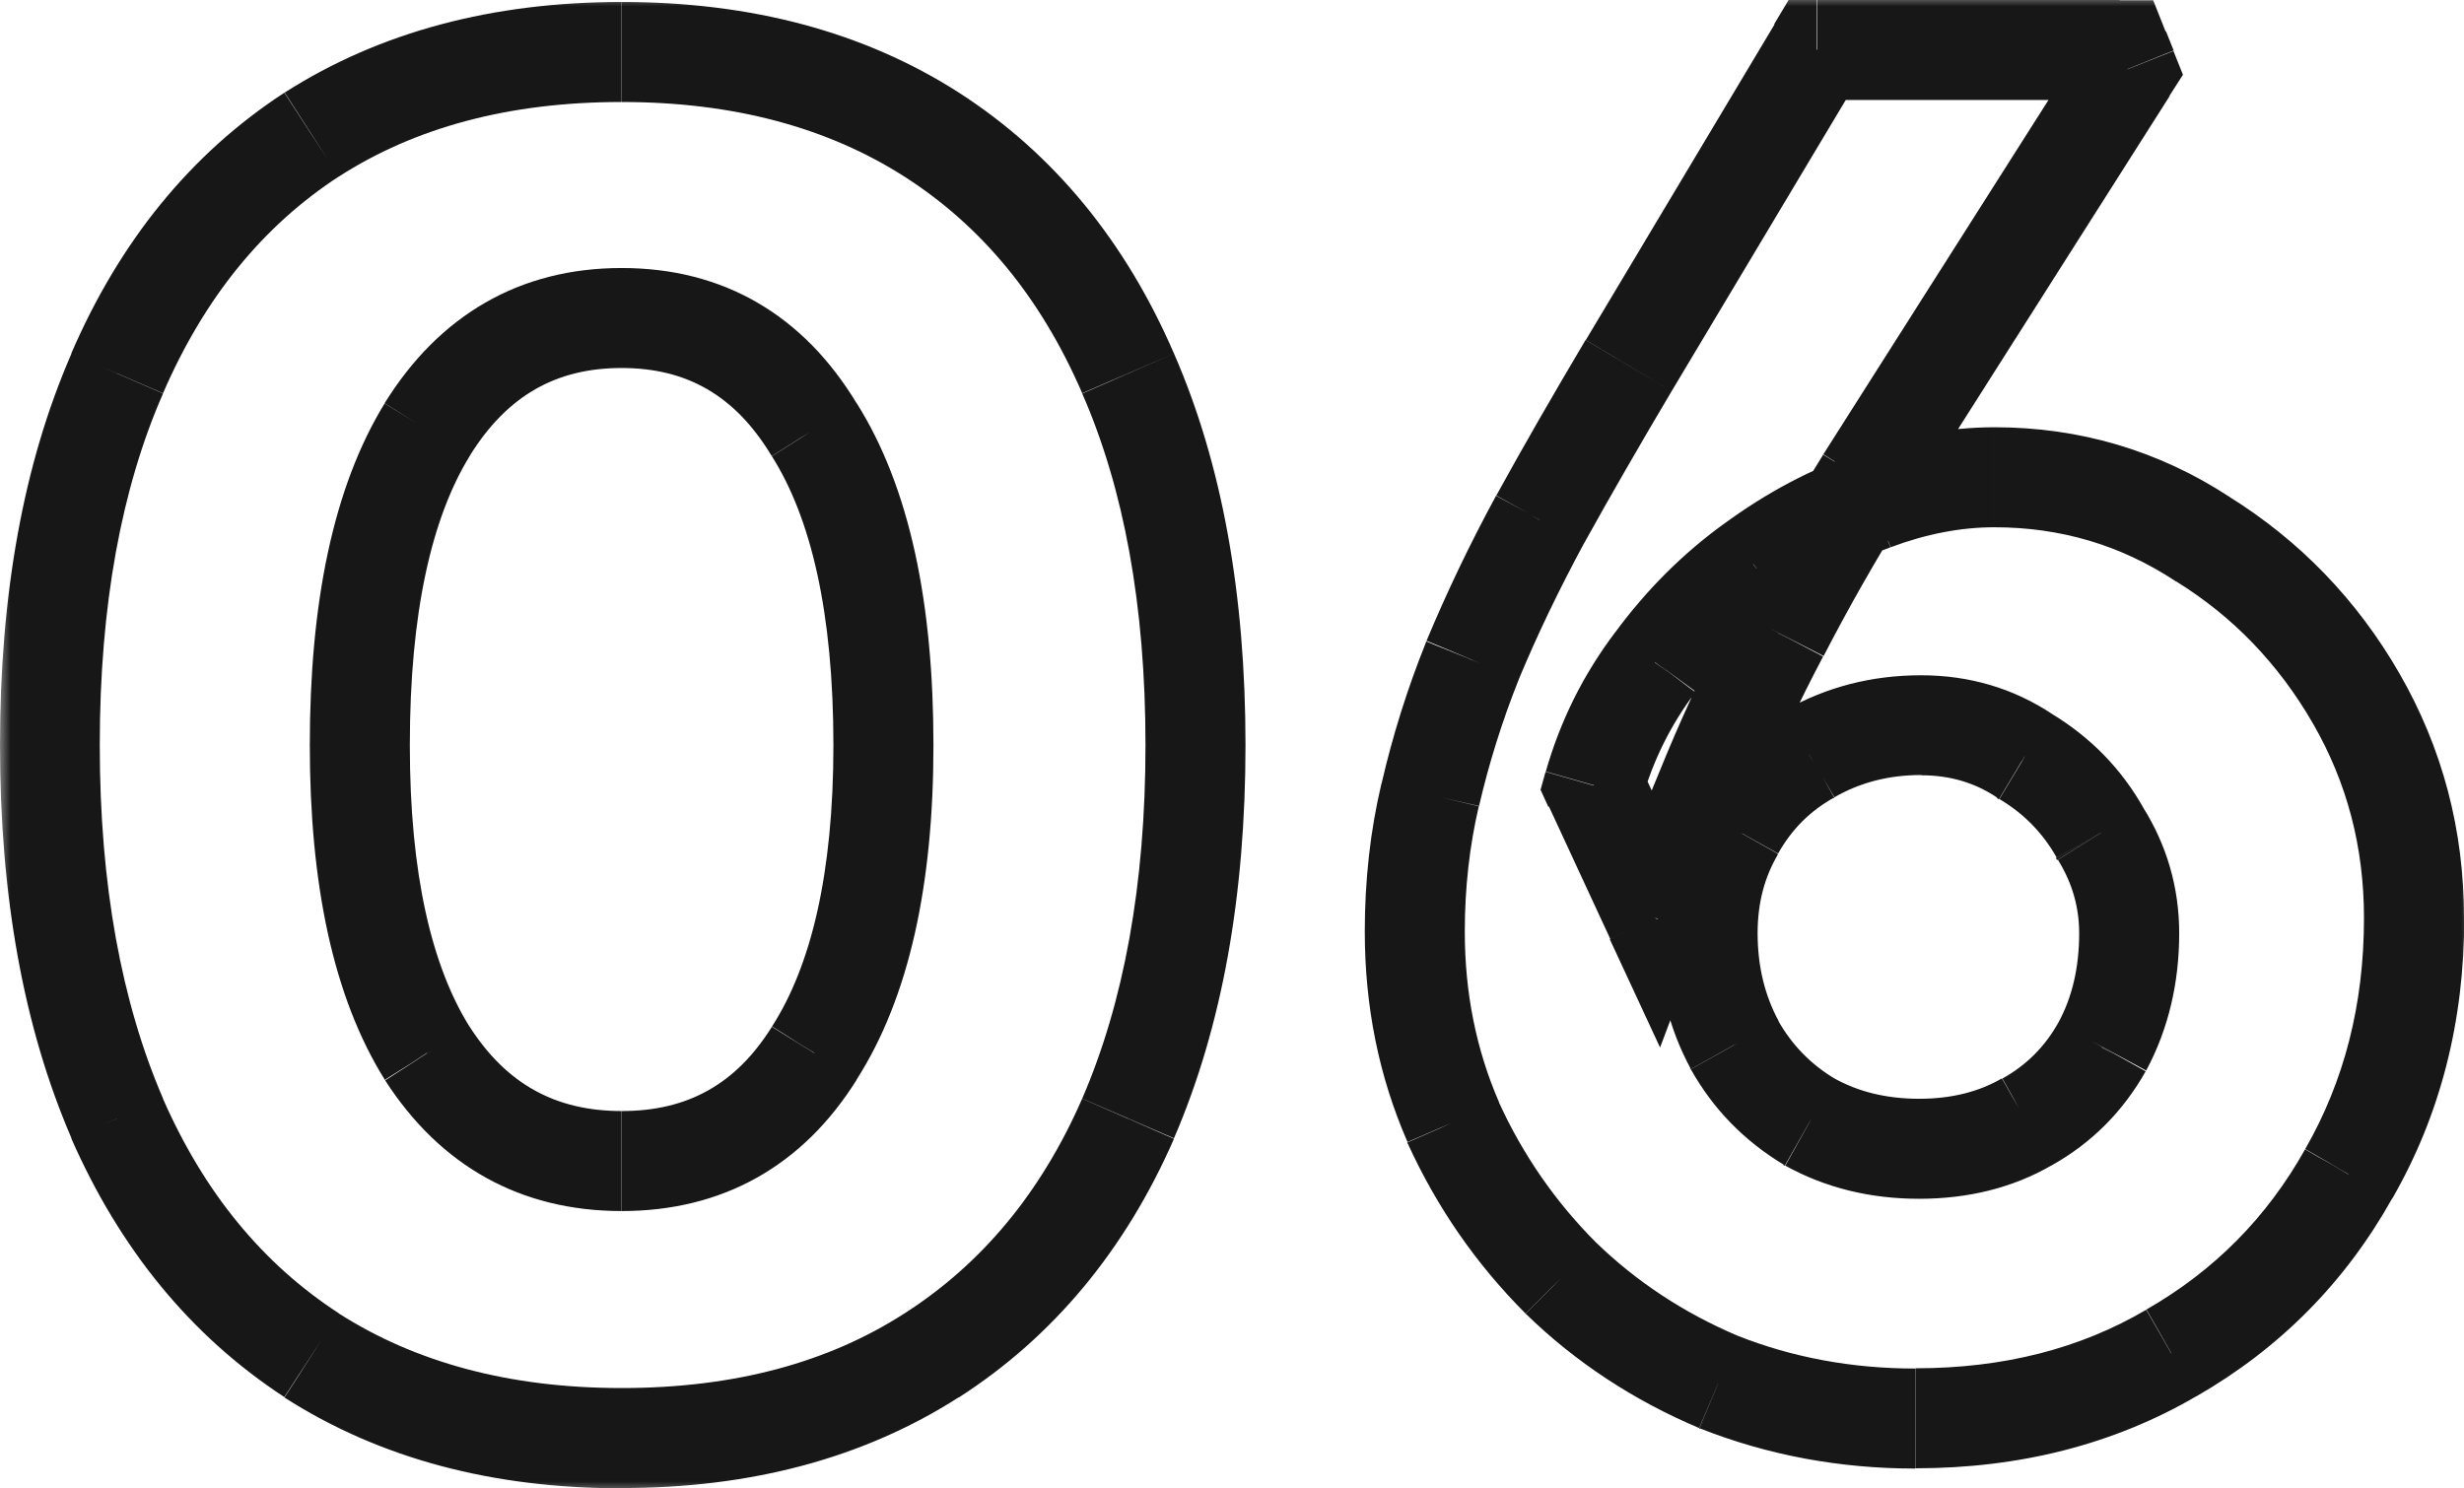
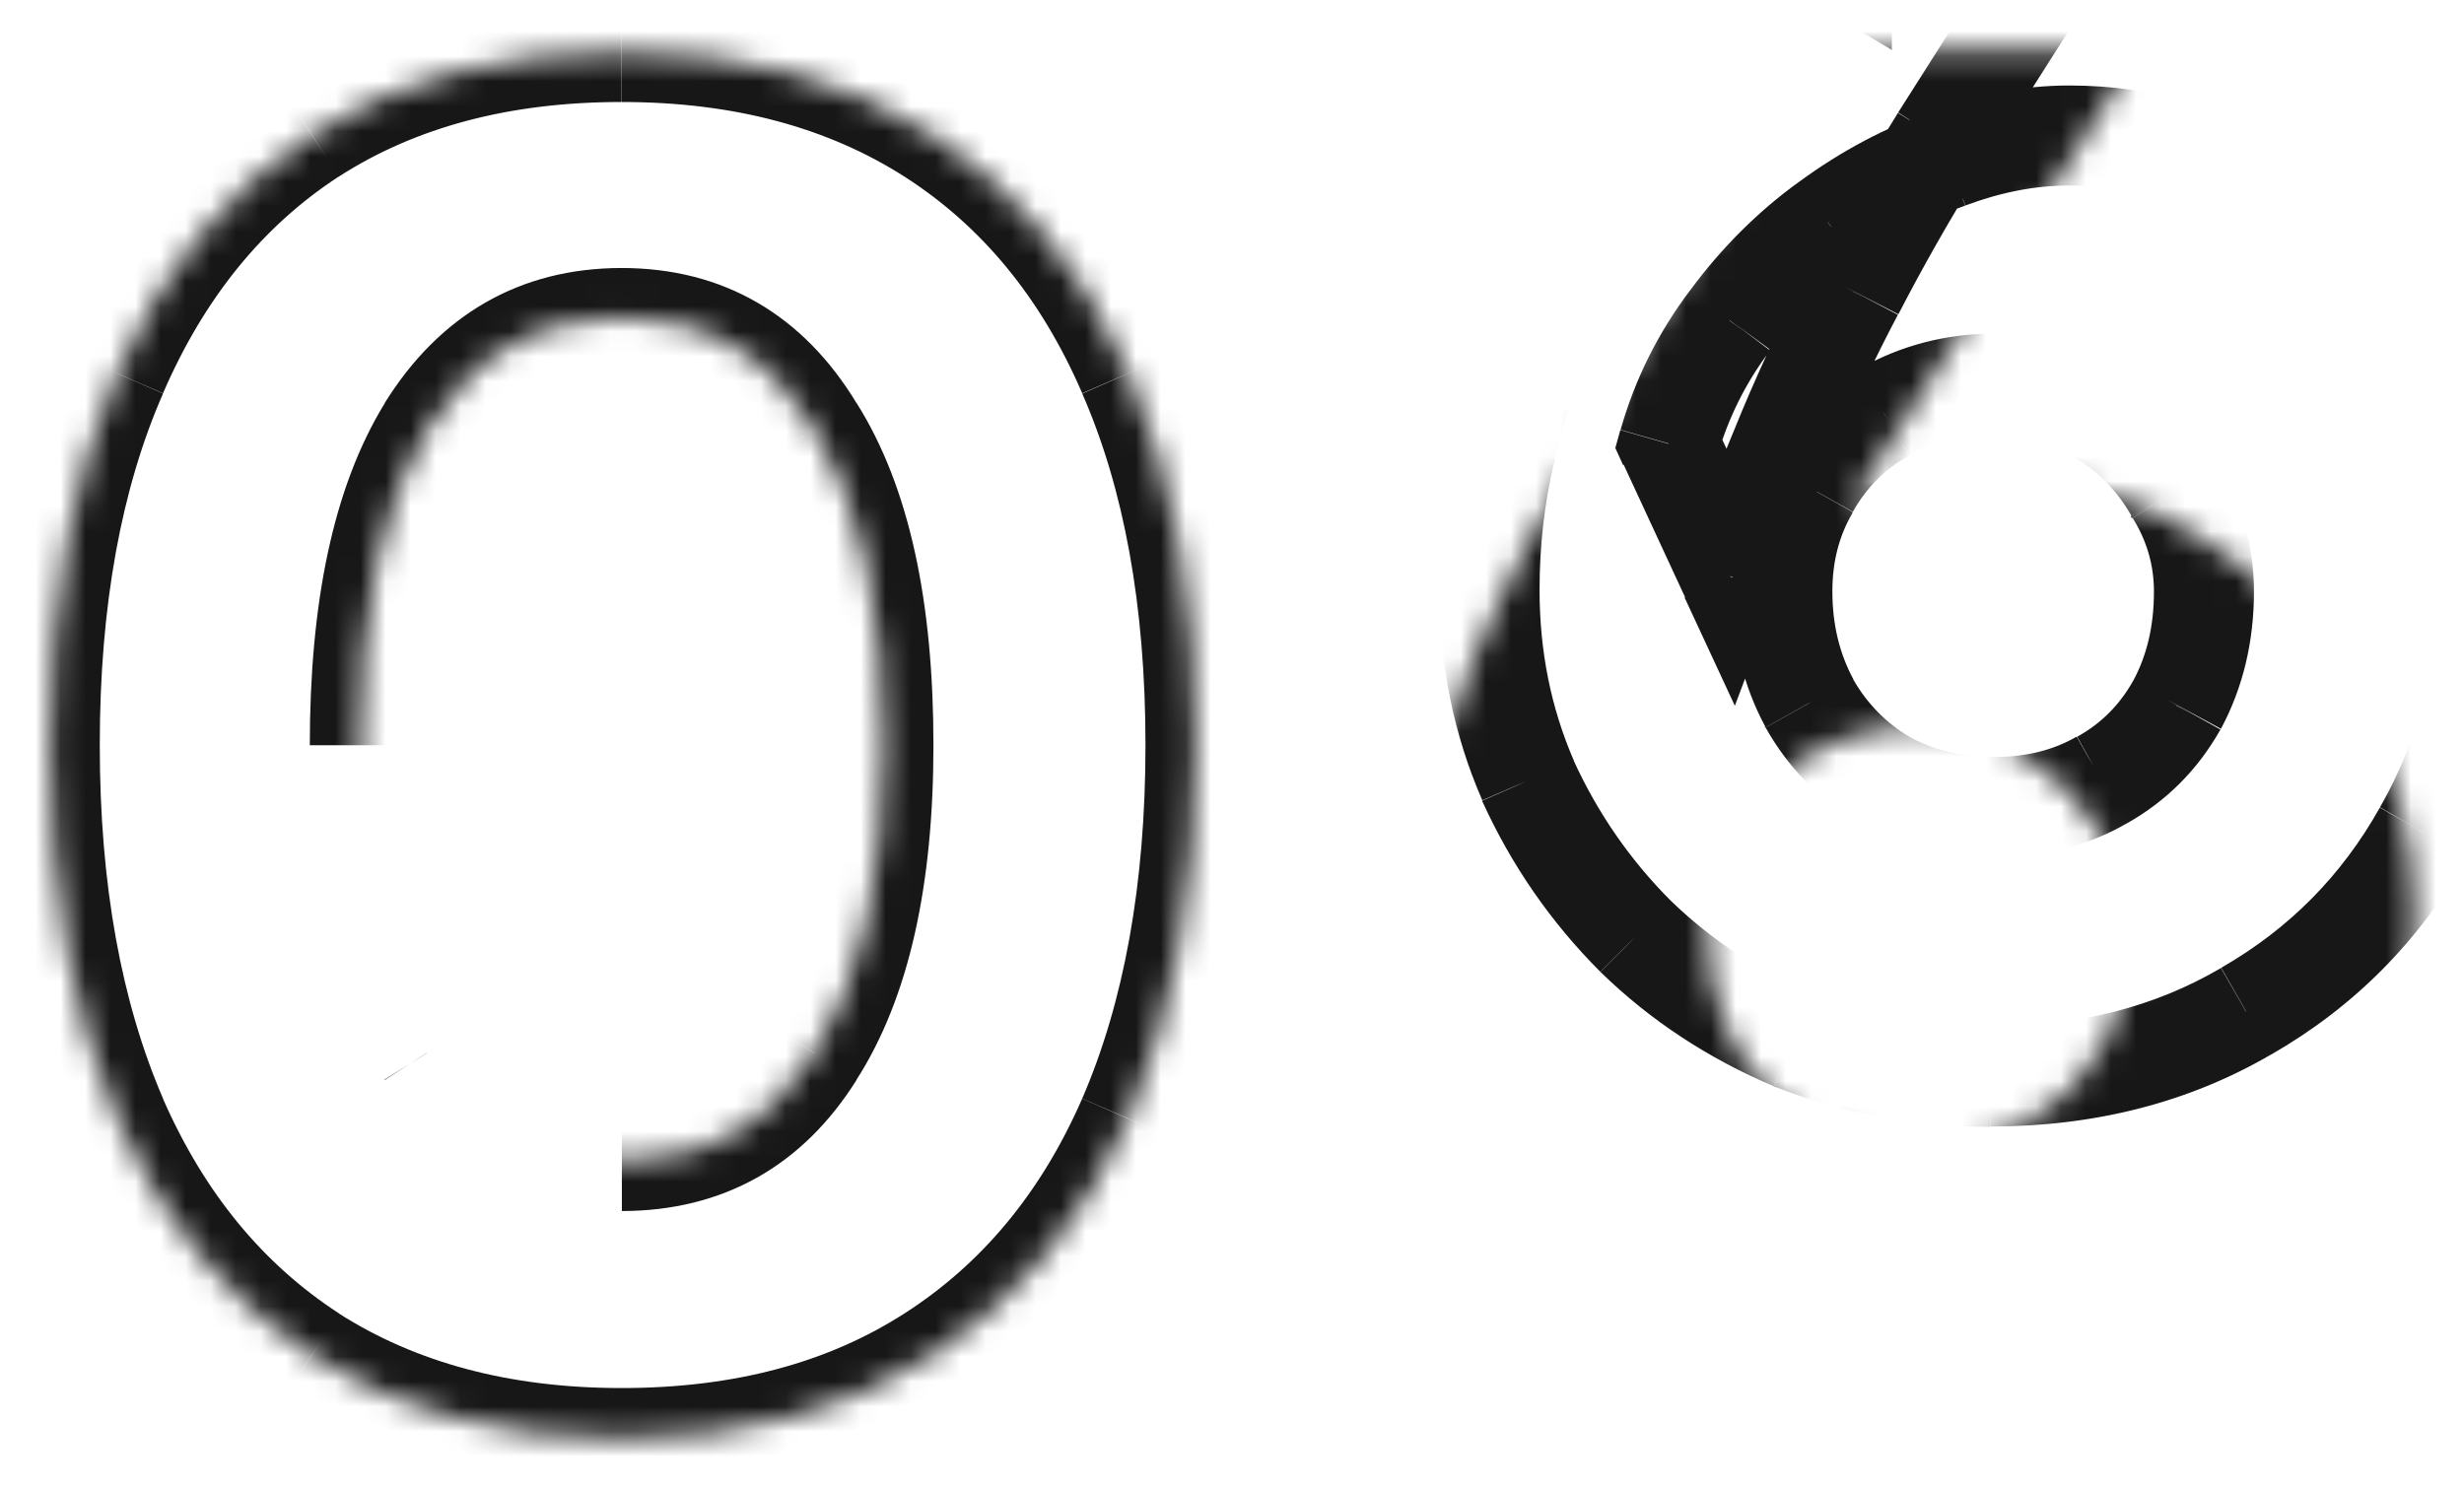
<svg xmlns="http://www.w3.org/2000/svg" id="_レイヤー_1" viewBox="0 0 98.54 59.52">
  <defs>
    <style>.cls-1{mask:url(#mask);}.cls-2,.cls-3,.cls-4{stroke-width:0px;}.cls-3{fill:#171717;}.cls-4{fill:#fff;}</style>
    <mask id="mask" x="-.08" y="-.25" width="99" height="60" maskUnits="userSpaceOnUse">
      <g id="path-1-outside-1_342_9772">
-         <rect class="cls-4" x="-.08" y="-.25" width="99" height="60" />
        <path class="cls-2" d="m24.87,57.52c-4.83,0-8.96-1.1-12.4-3.31-3.39-2.21-5.98-5.36-7.78-9.47-1.8-4.16-2.69-9.14-2.69-14.94s.9-10.75,2.69-14.86c1.8-4.16,4.39-7.34,7.78-9.55,3.44-2.21,7.57-3.31,12.4-3.31s8.96,1.1,12.4,3.31c3.44,2.21,6.06,5.39,7.85,9.55,1.8,4.11,2.69,9.06,2.69,14.86s-.9,10.78-2.69,14.94c-1.8,4.11-4.41,7.26-7.85,9.47-3.44,2.21-7.57,3.31-12.4,3.31Zm0-11.09c3.34,0,5.9-1.44,7.7-4.31,1.85-2.87,2.77-6.98,2.77-12.32s-.92-9.7-2.77-12.63c-1.8-2.98-4.36-4.47-7.7-4.47s-5.93,1.49-7.78,4.47c-1.8,2.93-2.69,7.14-2.69,12.63s.9,9.45,2.69,12.32c1.85,2.87,4.44,4.31,7.78,4.31Zm51.73,10.32c-2.77,0-5.39-.49-7.85-1.46-2.41-1.03-4.52-2.41-6.31-4.16-1.8-1.8-3.23-3.88-4.31-6.24-1.03-2.36-1.54-4.9-1.54-7.62,0-1.9.21-3.72.62-5.47.41-1.8.98-3.59,1.69-5.39.77-1.85,1.67-3.72,2.69-5.62,1.08-1.95,2.26-4,3.54-6.16l7.55-12.63h12.09l.31.77-10.47,16.48c-1.33,2.16-2.49,4.18-3.47,6.08-.98,1.85-1.85,3.7-2.62,5.54-.77,1.85-1.54,3.8-2.31,5.85l-2.46-5.31c.51-1.8,1.33-3.44,2.46-4.93,1.13-1.54,2.44-2.85,3.93-3.93,1.54-1.13,3.13-1.98,4.77-2.54,1.64-.62,3.26-.92,4.85-.92,3.03,0,5.8.82,8.32,2.46,2.57,1.59,4.62,3.72,6.16,6.39,1.54,2.67,2.31,5.6,2.31,8.78,0,3.8-.87,7.21-2.62,10.24-1.69,3.03-4.06,5.42-7.08,7.16-2.98,1.75-6.39,2.62-10.24,2.62Zm.15-10.78c1.64,0,3.08-.36,4.31-1.08,1.28-.72,2.28-1.72,3-3,.72-1.33,1.08-2.85,1.08-4.54,0-1.44-.39-2.77-1.15-4-.72-1.28-1.72-2.31-3-3.08-1.23-.82-2.62-1.23-4.16-1.23-1.64,0-3.13.39-4.47,1.15-1.28.72-2.28,1.72-3,3-.72,1.23-1.08,2.62-1.08,4.16,0,1.64.36,3.13,1.08,4.47.72,1.28,1.72,2.31,3,3.08,1.28.72,2.75,1.08,4.39,1.08Z" />
      </g>
    </mask>
  </defs>
  <g class="cls-1">
-     <path class="cls-3" d="m12.47,54.21l-1.09,1.68h.01s1.08-1.68,1.08-1.68Zm-7.78-9.47l-1.84.79h0s1.83-.79,1.83-.79Zm0-29.8l1.83.8h0s-1.84-.8-1.84-.8Zm7.78-9.55l-1.08-1.68h-.01s1.09,1.68,1.09,1.68Zm24.79,0l1.08-1.68-1.08,1.68Zm7.85,9.55l-1.84.79h0s1.83-.79,1.83-.79Zm0,29.8l1.83.8h0s-1.84-.8-1.84-.8Zm-7.85,9.47l1.08,1.68-1.08-1.68Zm-4.7-12.09l-1.68-1.08h0s0,.02,0,.02l1.7,1.06Zm0-24.95l-1.71,1.03v.02s.02.02.02.02l1.69-1.07Zm-15.48,0l-1.7-1.05h0s1.7,1.05,1.7,1.05Zm0,24.95l-1.7,1.06h0s0,.02,0,.02l1.68-1.08Zm7.78,13.4c-4.51,0-8.25-1.03-11.32-2.99l-2.16,3.37c3.82,2.45,8.34,3.63,13.48,3.63v-4Zm-11.31-2.99c-3.03-1.97-5.38-4.81-7.04-8.6l-3.66,1.6c1.94,4.42,4.77,7.9,8.52,10.35l2.18-3.35Zm-7.03-8.59c-1.66-3.85-2.53-8.54-2.53-14.14H0c0,6,.93,11.26,2.86,15.73l3.67-1.59Zm-2.53-14.14c0-5.6.87-10.27,2.53-14.06l-3.66-1.6C.93,18.56,0,23.8,0,29.8h4Zm2.53-14.07c1.66-3.84,4.01-6.7,7.03-8.67l-2.18-3.35c-3.76,2.45-6.59,5.96-8.52,10.43l3.67,1.59Zm7.02-8.66c3.06-1.97,6.8-2.99,11.32-2.99V.08C19.73.08,15.21,1.26,11.39,3.7l2.16,3.37Zm11.32-2.99c4.51,0,8.25,1.03,11.32,2.99l2.16-3.37C34.53,1.26,30.01.08,24.87.08v4Zm11.32,2.99c3.07,1.97,5.44,4.82,7.1,8.66l3.67-1.59c-1.94-4.48-4.8-7.99-8.61-10.44l-2.16,3.37Zm7.1,8.67c1.66,3.79,2.53,8.46,2.53,14.06h4c0-6-.93-11.24-2.86-15.66l-3.66,1.6Zm2.53,14.06c0,5.6-.87,10.3-2.53,14.14l3.67,1.59c1.93-4.47,2.86-9.73,2.86-15.73h-4Zm-2.53,14.14c-1.65,3.78-4.03,6.62-7.1,8.59l2.16,3.37c3.8-2.44,6.67-5.92,8.61-10.35l-3.66-1.6Zm-7.1,8.59c-3.06,1.97-6.8,2.99-11.32,2.99v4c5.14,0,9.66-1.18,13.48-3.63l-2.16-3.37Zm-11.32-4.09c4.04,0,7.24-1.8,9.4-5.25l-3.39-2.12c-1.44,2.3-3.37,3.37-6,3.37v4Zm9.38-5.23c2.14-3.33,3.09-7.88,3.09-13.4h-4c0,5.15-.9,8.82-2.45,11.24l3.36,2.16Zm3.09-13.4c0-5.67-.94-10.31-3.08-13.7l-3.38,2.14c1.56,2.47,2.46,6.24,2.46,11.56h4Zm-3.06-13.66c-2.14-3.55-5.34-5.43-9.41-5.43v4c2.6,0,4.53,1.09,5.99,3.5l3.42-2.07Zm-9.41-5.43c-4.07,0-7.29,1.88-9.48,5.41l3.4,2.11c1.51-2.43,3.47-3.52,6.08-3.52v-4Zm-9.48,5.42c-2.07,3.38-2.99,8.01-2.99,13.67h4c0-5.32.88-9.11,2.4-11.58l-3.41-2.09Zm-2.99,13.67c0,5.52.92,10.05,3,13.38l3.39-2.12c-1.51-2.42-2.39-6.1-2.39-11.26h-4Zm3.01,13.4c2.21,3.43,5.42,5.23,9.46,5.23v-4c-2.64,0-4.6-1.07-6.09-3.39l-3.36,2.16Zm53.33,12.09l-.78,1.84h.02s.02.02.02.02l.74-1.86Zm-6.31-4.16l-1.41,1.41h.01s.01.02.01.02l1.39-1.43Zm-4.31-6.24l-1.83.8v.02s.01.02.01.02l1.82-.83Zm-.92-13.09l1.95.46h0s-1.95-.46-1.95-.46Zm1.69-5.39l-1.85-.77h0s0,.03,0,.03l1.86.74Zm2.69-5.62l-1.75-.97h0s0,.02,0,.02l1.76.95Zm3.54-6.16l-1.72-1.03h0s1.72,1.03,1.72,1.03Zm7.55-12.63V0h-1.13l-.58.97,1.72,1.03Zm12.09,0l1.86-.74-.5-1.26h-1.35v2Zm.31.77l1.69,1.07.55-.86-.38-.95-1.86.74Zm-10.47,16.48l-1.69-1.07h0s0,.02,0,.02l1.7,1.05Zm-3.47,6.08l1.77.93h0s0-.02,0-.02l-1.78-.91Zm-2.62,5.54l-1.85-.77,1.85.77Zm-2.31,5.85l-1.81.84,2.01,4.33,1.68-4.47-1.87-.7Zm-2.46-5.31l-1.92-.55-.2.72.31.68,1.81-.84Zm2.46-4.93l1.59,1.21h0s0-.03,0-.03l-1.61-1.18Zm3.93-3.93l1.17,1.62h0s-1.18-1.62-1.18-1.62Zm4.77-2.54l.65,1.89h.03s.03-.02.03-.02l-.7-1.87Zm13.17,1.54l-1.09,1.67h.02s.02.03.02.03l1.05-1.7Zm6.16,6.39l-1.73,1h0l1.73-1Zm-.31,19.02l-1.73-1h0s0,.02,0,.02l1.75.98Zm-7.08,7.16l-1-1.73h0s0,0,0,0l1.01,1.73Zm-5.78-9.24l-.98-1.74h-.02s-.02.02-.02.02l1.01,1.73Zm3-3l1.74.98h0s0-.03,0-.03l-1.76-.95Zm-.08-8.55l-1.75.98.02.04.03.04,1.7-1.06Zm-3-3.08l-1.11,1.66.04.03.04.02,1.03-1.72Zm-8.62-.08l.98,1.75h.01s.01-.01.01-.01l-1-1.73Zm-3,3l1.73,1.01v-.02s.02-.02.02-.02l-1.74-.98Zm0,8.62l-1.76.95h0s0,.03,0,.03l1.75-.98Zm3,3.08l-1.03,1.72.03.02h.03s.98-1.73.98-1.73Zm4.24,9.86c-2.53,0-4.9-.44-7.12-1.32l-1.47,3.72c2.71,1.07,5.58,1.6,8.59,1.6v-4Zm-7.07-1.3c-2.2-.93-4.09-2.19-5.7-3.75l-2.79,2.87c1.98,1.93,4.3,3.45,6.92,4.56l1.57-3.68Zm-5.68-3.73c-1.62-1.62-2.93-3.5-3.91-5.65l-3.64,1.66c1.17,2.57,2.75,4.85,4.72,6.82l2.83-2.83Zm-3.89-5.62c-.91-2.1-1.37-4.36-1.37-6.83h-4c0,2.98.56,5.79,1.71,8.42l3.67-1.59Zm-1.37-6.83c0-1.75.19-3.42.56-5.01l-3.89-.92c-.45,1.9-.67,3.88-.67,5.93h4Zm.57-5.02c.39-1.69.92-3.39,1.6-5.09l-3.71-1.49c-.76,1.89-1.35,3.78-1.79,5.69l3.9.89Zm1.59-5.07c.74-1.78,1.61-3.59,2.61-5.44l-3.52-1.9c-1.06,1.95-1.98,3.89-2.78,5.8l3.69,1.54Zm2.6-5.42c1.07-1.93,2.24-3.96,3.51-6.1l-3.44-2.05c-1.29,2.17-2.48,4.24-3.57,6.22l3.5,1.93Zm3.51-6.1l7.55-12.63-3.43-2.05-7.55,12.63,3.43,2.05Zm5.83-11.65h12.09V0h-12.09v4Zm10.23-1.26l.31.77,3.71-1.49-.31-.77-3.71,1.49Zm.48-1.05l-10.47,16.48,3.38,2.15,10.47-16.48-3.38-2.15Zm-10.48,16.5c-1.36,2.19-2.54,4.27-3.54,6.22l3.56,1.83c.95-1.84,2.07-3.83,3.39-5.94l-3.4-2.11Zm-3.53,6.2c-1,1.9-1.9,3.8-2.7,5.71l3.69,1.54c.75-1.79,1.59-3.58,2.54-5.38l-3.54-1.87Zm-2.7,5.71c-.78,1.87-1.56,3.85-2.34,5.92l3.75,1.4c.76-2.03,1.52-3.96,2.28-5.79l-3.69-1.54Zm1.35,5.78l-2.46-5.31-3.63,1.68,2.46,5.31,3.63-1.68Zm-2.36-3.92c.45-1.56,1.15-2.98,2.13-4.27l-3.19-2.42c-1.28,1.69-2.21,3.55-2.79,5.59l3.85,1.1Zm2.15-4.29c1.01-1.38,2.17-2.54,3.49-3.49l-2.35-3.24c-1.66,1.2-3.12,2.66-4.37,4.36l3.23,2.37Zm3.5-3.5c1.39-1.02,2.81-1.77,4.24-2.26l-1.3-3.78c-1.85.64-3.62,1.58-5.31,2.82l2.37,3.23Zm4.29-2.28c1.44-.54,2.82-.8,4.15-.8v-4c-1.85,0-3.71.36-5.55,1.05l1.4,3.75Zm4.15-.8c2.64,0,5.04.71,7.22,2.14l2.19-3.35c-2.84-1.86-6-2.79-9.41-2.79v4Zm7.26,2.16c2.28,1.41,4.1,3.3,5.48,5.69l3.46-2c-1.7-2.95-3.99-5.32-6.84-7.09l-2.11,3.4Zm5.48,5.69c1.36,2.36,2.04,4.93,2.04,7.78h4c0-3.52-.86-6.79-2.58-9.78l-3.46,2Zm2.04,7.78c0,3.48-.8,6.54-2.35,9.24l3.47,2c1.94-3.36,2.89-7.12,2.89-11.24h-4Zm-2.36,9.26c-1.52,2.71-3.62,4.84-6.34,6.4l2,3.47c3.34-1.92,5.96-4.57,7.83-7.92l-3.49-1.95Zm-6.35,6.41c-2.64,1.55-5.69,2.34-9.23,2.34v4c4.16,0,7.93-.95,11.25-2.89l-2.02-3.45Zm-9.08-4.44c1.94,0,3.74-.43,5.32-1.35l-2.02-3.46c-.88.51-1.96.81-3.3.81v4Zm5.29-1.33c1.61-.9,2.87-2.17,3.77-3.77l-3.49-1.95c-.54.96-1.27,1.7-2.24,2.24l1.95,3.49Zm3.79-3.8c.89-1.66,1.32-3.51,1.32-5.49h-4c0,1.4-.29,2.58-.84,3.59l3.52,1.9Zm1.32-5.49c0-1.82-.49-3.52-1.46-5.06l-3.39,2.12c.57.92.85,1.89.85,2.94h4Zm-1.41-4.98c-.89-1.59-2.14-2.87-3.72-3.82l-2.06,3.43c.99.59,1.74,1.37,2.29,2.34l3.49-1.95Zm-3.64-3.77c-1.57-1.05-3.35-1.57-5.27-1.57v4c1.16,0,2.16.3,3.05.9l2.22-3.33Zm-5.27-1.57c-1.97,0-3.81.47-5.47,1.42l2,3.46c1.01-.58,2.15-.89,3.47-.89v-4Zm-5.44,1.41c-1.61.9-2.87,2.17-3.77,3.77l3.49,1.95c.54-.96,1.27-1.7,2.24-2.24l-1.95-3.49Zm-3.75,3.74c-.91,1.56-1.35,3.3-1.35,5.17h4c0-1.22.28-2.25.81-3.15l-3.46-2.02Zm-1.35,5.17c0,1.95.43,3.76,1.32,5.41l3.52-1.9c-.55-1.02-.84-2.18-.84-3.52h-4Zm1.33,5.44c.89,1.59,2.14,2.87,3.72,3.82l2.06-3.43c-.99-.59-1.74-1.37-2.29-2.34l-3.49,1.95Zm3.77,3.85c1.62.9,3.42,1.33,5.37,1.33v-4c-1.34,0-2.46-.29-3.41-.82l-1.95,3.49Z" />
+     <path class="cls-3" d="m12.47,54.21l-1.09,1.68h.01s1.08-1.68,1.08-1.68Zm-7.78-9.47l-1.84.79h0s1.83-.79,1.83-.79Zm0-29.8l1.83.8h0s-1.84-.8-1.84-.8Zm7.78-9.55l-1.08-1.68h-.01s1.09,1.68,1.09,1.68Zm24.79,0l1.08-1.68-1.08,1.68Zm7.85,9.55l-1.84.79h0s1.83-.79,1.83-.79Zm0,29.8l1.83.8h0s-1.84-.8-1.84-.8Zm-7.85,9.47l1.08,1.68-1.08-1.68Zm-4.7-12.09l-1.68-1.08h0s0,.02,0,.02l1.7,1.06Zm0-24.95l-1.71,1.03v.02s.02.02.02.02l1.69-1.07Zm-15.48,0l-1.7-1.05h0s1.7,1.05,1.7,1.05Zm0,24.95l-1.7,1.06h0s0,.02,0,.02l1.68-1.08Zm7.78,13.4c-4.51,0-8.25-1.03-11.32-2.99l-2.16,3.37c3.82,2.45,8.34,3.63,13.48,3.63v-4Zm-11.31-2.99c-3.03-1.97-5.38-4.81-7.04-8.6l-3.66,1.6c1.94,4.42,4.77,7.9,8.52,10.35l2.18-3.35Zm-7.03-8.59c-1.66-3.85-2.53-8.54-2.53-14.14H0c0,6,.93,11.26,2.86,15.73l3.67-1.59Zm-2.53-14.14c0-5.6.87-10.27,2.53-14.06l-3.66-1.6C.93,18.56,0,23.8,0,29.8h4Zm2.53-14.07c1.66-3.84,4.01-6.7,7.03-8.67l-2.18-3.35c-3.76,2.45-6.59,5.96-8.52,10.43l3.67,1.59Zm7.02-8.66c3.06-1.97,6.8-2.99,11.32-2.99V.08C19.73.08,15.21,1.26,11.39,3.7l2.16,3.37Zm11.32-2.99c4.51,0,8.25,1.03,11.32,2.99l2.16-3.37C34.53,1.26,30.01.08,24.87.08v4Zm11.32,2.99c3.07,1.97,5.44,4.82,7.1,8.66l3.67-1.59c-1.94-4.48-4.8-7.99-8.61-10.44l-2.16,3.37Zm7.1,8.67c1.66,3.79,2.53,8.46,2.53,14.06h4c0-6-.93-11.24-2.86-15.66l-3.66,1.6Zm2.53,14.06c0,5.6-.87,10.3-2.53,14.14l3.67,1.59c1.93-4.47,2.86-9.73,2.86-15.73h-4Zm-2.53,14.14c-1.65,3.78-4.03,6.62-7.1,8.59l2.16,3.37c3.8-2.44,6.67-5.92,8.61-10.35l-3.66-1.6Zm-7.1,8.59c-3.06,1.97-6.8,2.99-11.32,2.99v4c5.14,0,9.66-1.18,13.48-3.63l-2.16-3.37Zm-11.32-4.09c4.04,0,7.24-1.8,9.4-5.25l-3.39-2.12c-1.44,2.3-3.37,3.37-6,3.37v4Zm9.38-5.23c2.14-3.33,3.09-7.88,3.09-13.4h-4c0,5.15-.9,8.82-2.45,11.24l3.36,2.16Zm3.09-13.4c0-5.67-.94-10.31-3.08-13.7l-3.38,2.14c1.56,2.47,2.46,6.24,2.46,11.56h4Zm-3.06-13.66c-2.14-3.55-5.34-5.43-9.41-5.43v4c2.6,0,4.53,1.09,5.99,3.5l3.42-2.07Zm-9.41-5.43c-4.07,0-7.29,1.88-9.48,5.41l3.4,2.11c1.51-2.43,3.47-3.52,6.08-3.52v-4Zm-9.48,5.42c-2.07,3.38-2.99,8.01-2.99,13.67h4c0-5.32.88-9.11,2.4-11.58l-3.41-2.09Zc0,5.52.92,10.05,3,13.38l3.39-2.12c-1.51-2.42-2.39-6.1-2.39-11.26h-4Zm3.01,13.4c2.21,3.43,5.42,5.23,9.46,5.23v-4c-2.64,0-4.6-1.07-6.09-3.39l-3.36,2.16Zm53.33,12.09l-.78,1.84h.02s.02.02.02.02l.74-1.86Zm-6.31-4.16l-1.41,1.41h.01s.01.02.01.02l1.39-1.43Zm-4.31-6.24l-1.83.8v.02s.01.02.01.02l1.82-.83Zm-.92-13.09l1.95.46h0s-1.95-.46-1.95-.46Zm1.69-5.39l-1.85-.77h0s0,.03,0,.03l1.86.74Zm2.69-5.62l-1.75-.97h0s0,.02,0,.02l1.76.95Zm3.54-6.16l-1.72-1.03h0s1.72,1.03,1.72,1.03Zm7.55-12.63V0h-1.13l-.58.97,1.72,1.03Zm12.09,0l1.86-.74-.5-1.26h-1.35v2Zm.31.77l1.69,1.07.55-.86-.38-.95-1.86.74Zm-10.47,16.48l-1.69-1.07h0s0,.02,0,.02l1.7,1.05Zm-3.47,6.08l1.77.93h0s0-.02,0-.02l-1.78-.91Zm-2.62,5.54l-1.85-.77,1.85.77Zm-2.31,5.85l-1.81.84,2.01,4.33,1.68-4.47-1.87-.7Zm-2.46-5.31l-1.92-.55-.2.72.31.68,1.81-.84Zm2.46-4.93l1.59,1.21h0s0-.03,0-.03l-1.61-1.18Zm3.93-3.93l1.17,1.62h0s-1.18-1.62-1.18-1.62Zm4.77-2.54l.65,1.89h.03s.03-.02.03-.02l-.7-1.87Zm13.17,1.54l-1.09,1.67h.02s.02.03.02.03l1.05-1.7Zm6.16,6.39l-1.73,1h0l1.73-1Zm-.31,19.02l-1.73-1h0s0,.02,0,.02l1.75.98Zm-7.08,7.16l-1-1.73h0s0,0,0,0l1.01,1.73Zm-5.78-9.24l-.98-1.74h-.02s-.02.02-.02.02l1.01,1.73Zm3-3l1.74.98h0s0-.03,0-.03l-1.76-.95Zm-.08-8.55l-1.75.98.02.04.03.04,1.7-1.06Zm-3-3.08l-1.11,1.66.04.03.04.02,1.03-1.72Zm-8.62-.08l.98,1.75h.01s.01-.01.01-.01l-1-1.73Zm-3,3l1.73,1.01v-.02s.02-.02.02-.02l-1.74-.98Zm0,8.62l-1.76.95h0s0,.03,0,.03l1.75-.98Zm3,3.08l-1.03,1.72.03.02h.03s.98-1.73.98-1.73Zm4.24,9.86c-2.53,0-4.9-.44-7.12-1.32l-1.47,3.72c2.71,1.07,5.58,1.6,8.59,1.6v-4Zm-7.07-1.3c-2.2-.93-4.09-2.19-5.7-3.75l-2.79,2.87c1.98,1.93,4.3,3.45,6.92,4.56l1.57-3.68Zm-5.68-3.73c-1.62-1.62-2.93-3.5-3.91-5.65l-3.64,1.66c1.17,2.57,2.75,4.85,4.72,6.82l2.83-2.83Zm-3.89-5.62c-.91-2.1-1.37-4.36-1.37-6.83h-4c0,2.98.56,5.79,1.71,8.42l3.67-1.59Zm-1.37-6.83c0-1.75.19-3.42.56-5.01l-3.89-.92c-.45,1.9-.67,3.88-.67,5.93h4Zm.57-5.02c.39-1.69.92-3.39,1.6-5.09l-3.71-1.49c-.76,1.89-1.35,3.78-1.79,5.69l3.9.89Zm1.59-5.07c.74-1.78,1.61-3.59,2.61-5.44l-3.52-1.9c-1.06,1.95-1.98,3.89-2.78,5.8l3.69,1.54Zm2.6-5.42c1.07-1.93,2.24-3.96,3.51-6.1l-3.44-2.05c-1.29,2.17-2.48,4.24-3.57,6.22l3.5,1.93Zm3.51-6.1l7.55-12.63-3.43-2.05-7.55,12.63,3.43,2.05Zm5.83-11.65h12.09V0h-12.09v4Zm10.23-1.26l.31.77,3.71-1.49-.31-.77-3.71,1.49Zm.48-1.05l-10.47,16.48,3.38,2.15,10.47-16.48-3.38-2.15Zm-10.48,16.5c-1.36,2.19-2.54,4.27-3.54,6.22l3.56,1.83c.95-1.84,2.07-3.83,3.39-5.94l-3.4-2.11Zm-3.53,6.2c-1,1.9-1.9,3.8-2.7,5.71l3.69,1.54c.75-1.79,1.59-3.58,2.54-5.38l-3.54-1.87Zm-2.7,5.71c-.78,1.87-1.56,3.85-2.34,5.92l3.75,1.4c.76-2.03,1.52-3.96,2.28-5.79l-3.69-1.54Zm1.35,5.78l-2.46-5.31-3.63,1.68,2.46,5.31,3.63-1.68Zm-2.36-3.92c.45-1.56,1.15-2.98,2.13-4.27l-3.19-2.42c-1.28,1.69-2.21,3.55-2.79,5.59l3.85,1.1Zm2.15-4.29c1.01-1.38,2.17-2.54,3.49-3.49l-2.35-3.24c-1.66,1.2-3.12,2.66-4.37,4.36l3.23,2.37Zm3.5-3.5c1.39-1.02,2.81-1.77,4.24-2.26l-1.3-3.78c-1.85.64-3.62,1.58-5.31,2.82l2.37,3.23Zm4.29-2.28c1.44-.54,2.82-.8,4.15-.8v-4c-1.85,0-3.71.36-5.55,1.05l1.4,3.75Zm4.15-.8c2.64,0,5.04.71,7.22,2.14l2.19-3.35c-2.84-1.86-6-2.79-9.41-2.79v4Zm7.26,2.16c2.28,1.41,4.1,3.3,5.48,5.69l3.46-2c-1.7-2.95-3.99-5.32-6.84-7.09l-2.11,3.4Zm5.48,5.69c1.36,2.36,2.04,4.93,2.04,7.78h4c0-3.52-.86-6.79-2.58-9.78l-3.46,2Zm2.04,7.78c0,3.48-.8,6.54-2.35,9.24l3.47,2c1.94-3.36,2.89-7.12,2.89-11.24h-4Zm-2.36,9.26c-1.52,2.71-3.62,4.84-6.34,6.4l2,3.47c3.34-1.92,5.96-4.57,7.83-7.92l-3.49-1.95Zm-6.35,6.41c-2.64,1.55-5.69,2.34-9.23,2.34v4c4.16,0,7.93-.95,11.25-2.89l-2.02-3.45Zm-9.08-4.44c1.94,0,3.74-.43,5.32-1.35l-2.02-3.46c-.88.51-1.96.81-3.3.81v4Zm5.29-1.33c1.61-.9,2.87-2.17,3.77-3.77l-3.49-1.95c-.54.96-1.27,1.7-2.24,2.24l1.95,3.49Zm3.79-3.8c.89-1.66,1.32-3.51,1.32-5.49h-4c0,1.4-.29,2.58-.84,3.59l3.52,1.9Zm1.32-5.49c0-1.82-.49-3.52-1.46-5.06l-3.39,2.12c.57.92.85,1.89.85,2.94h4Zm-1.41-4.98c-.89-1.59-2.14-2.87-3.72-3.82l-2.06,3.43c.99.59,1.74,1.37,2.29,2.34l3.49-1.95Zm-3.64-3.77c-1.57-1.05-3.35-1.57-5.27-1.57v4c1.16,0,2.16.3,3.05.9l2.22-3.33Zm-5.27-1.57c-1.97,0-3.81.47-5.47,1.42l2,3.46c1.01-.58,2.15-.89,3.47-.89v-4Zm-5.44,1.41c-1.61.9-2.87,2.17-3.77,3.77l3.49,1.95c.54-.96,1.27-1.7,2.24-2.24l-1.95-3.49Zm-3.75,3.74c-.91,1.56-1.35,3.3-1.35,5.17h4c0-1.22.28-2.25.81-3.15l-3.46-2.02Zm-1.35,5.17c0,1.95.43,3.76,1.32,5.41l3.52-1.9c-.55-1.02-.84-2.18-.84-3.52h-4Zm1.33,5.44c.89,1.59,2.14,2.87,3.72,3.82l2.06-3.43c-.99-.59-1.74-1.37-2.29-2.34l-3.49,1.95Zm3.77,3.85c1.62.9,3.42,1.33,5.37,1.33v-4c-1.34,0-2.46-.29-3.41-.82l-1.95,3.49Z" />
  </g>
</svg>